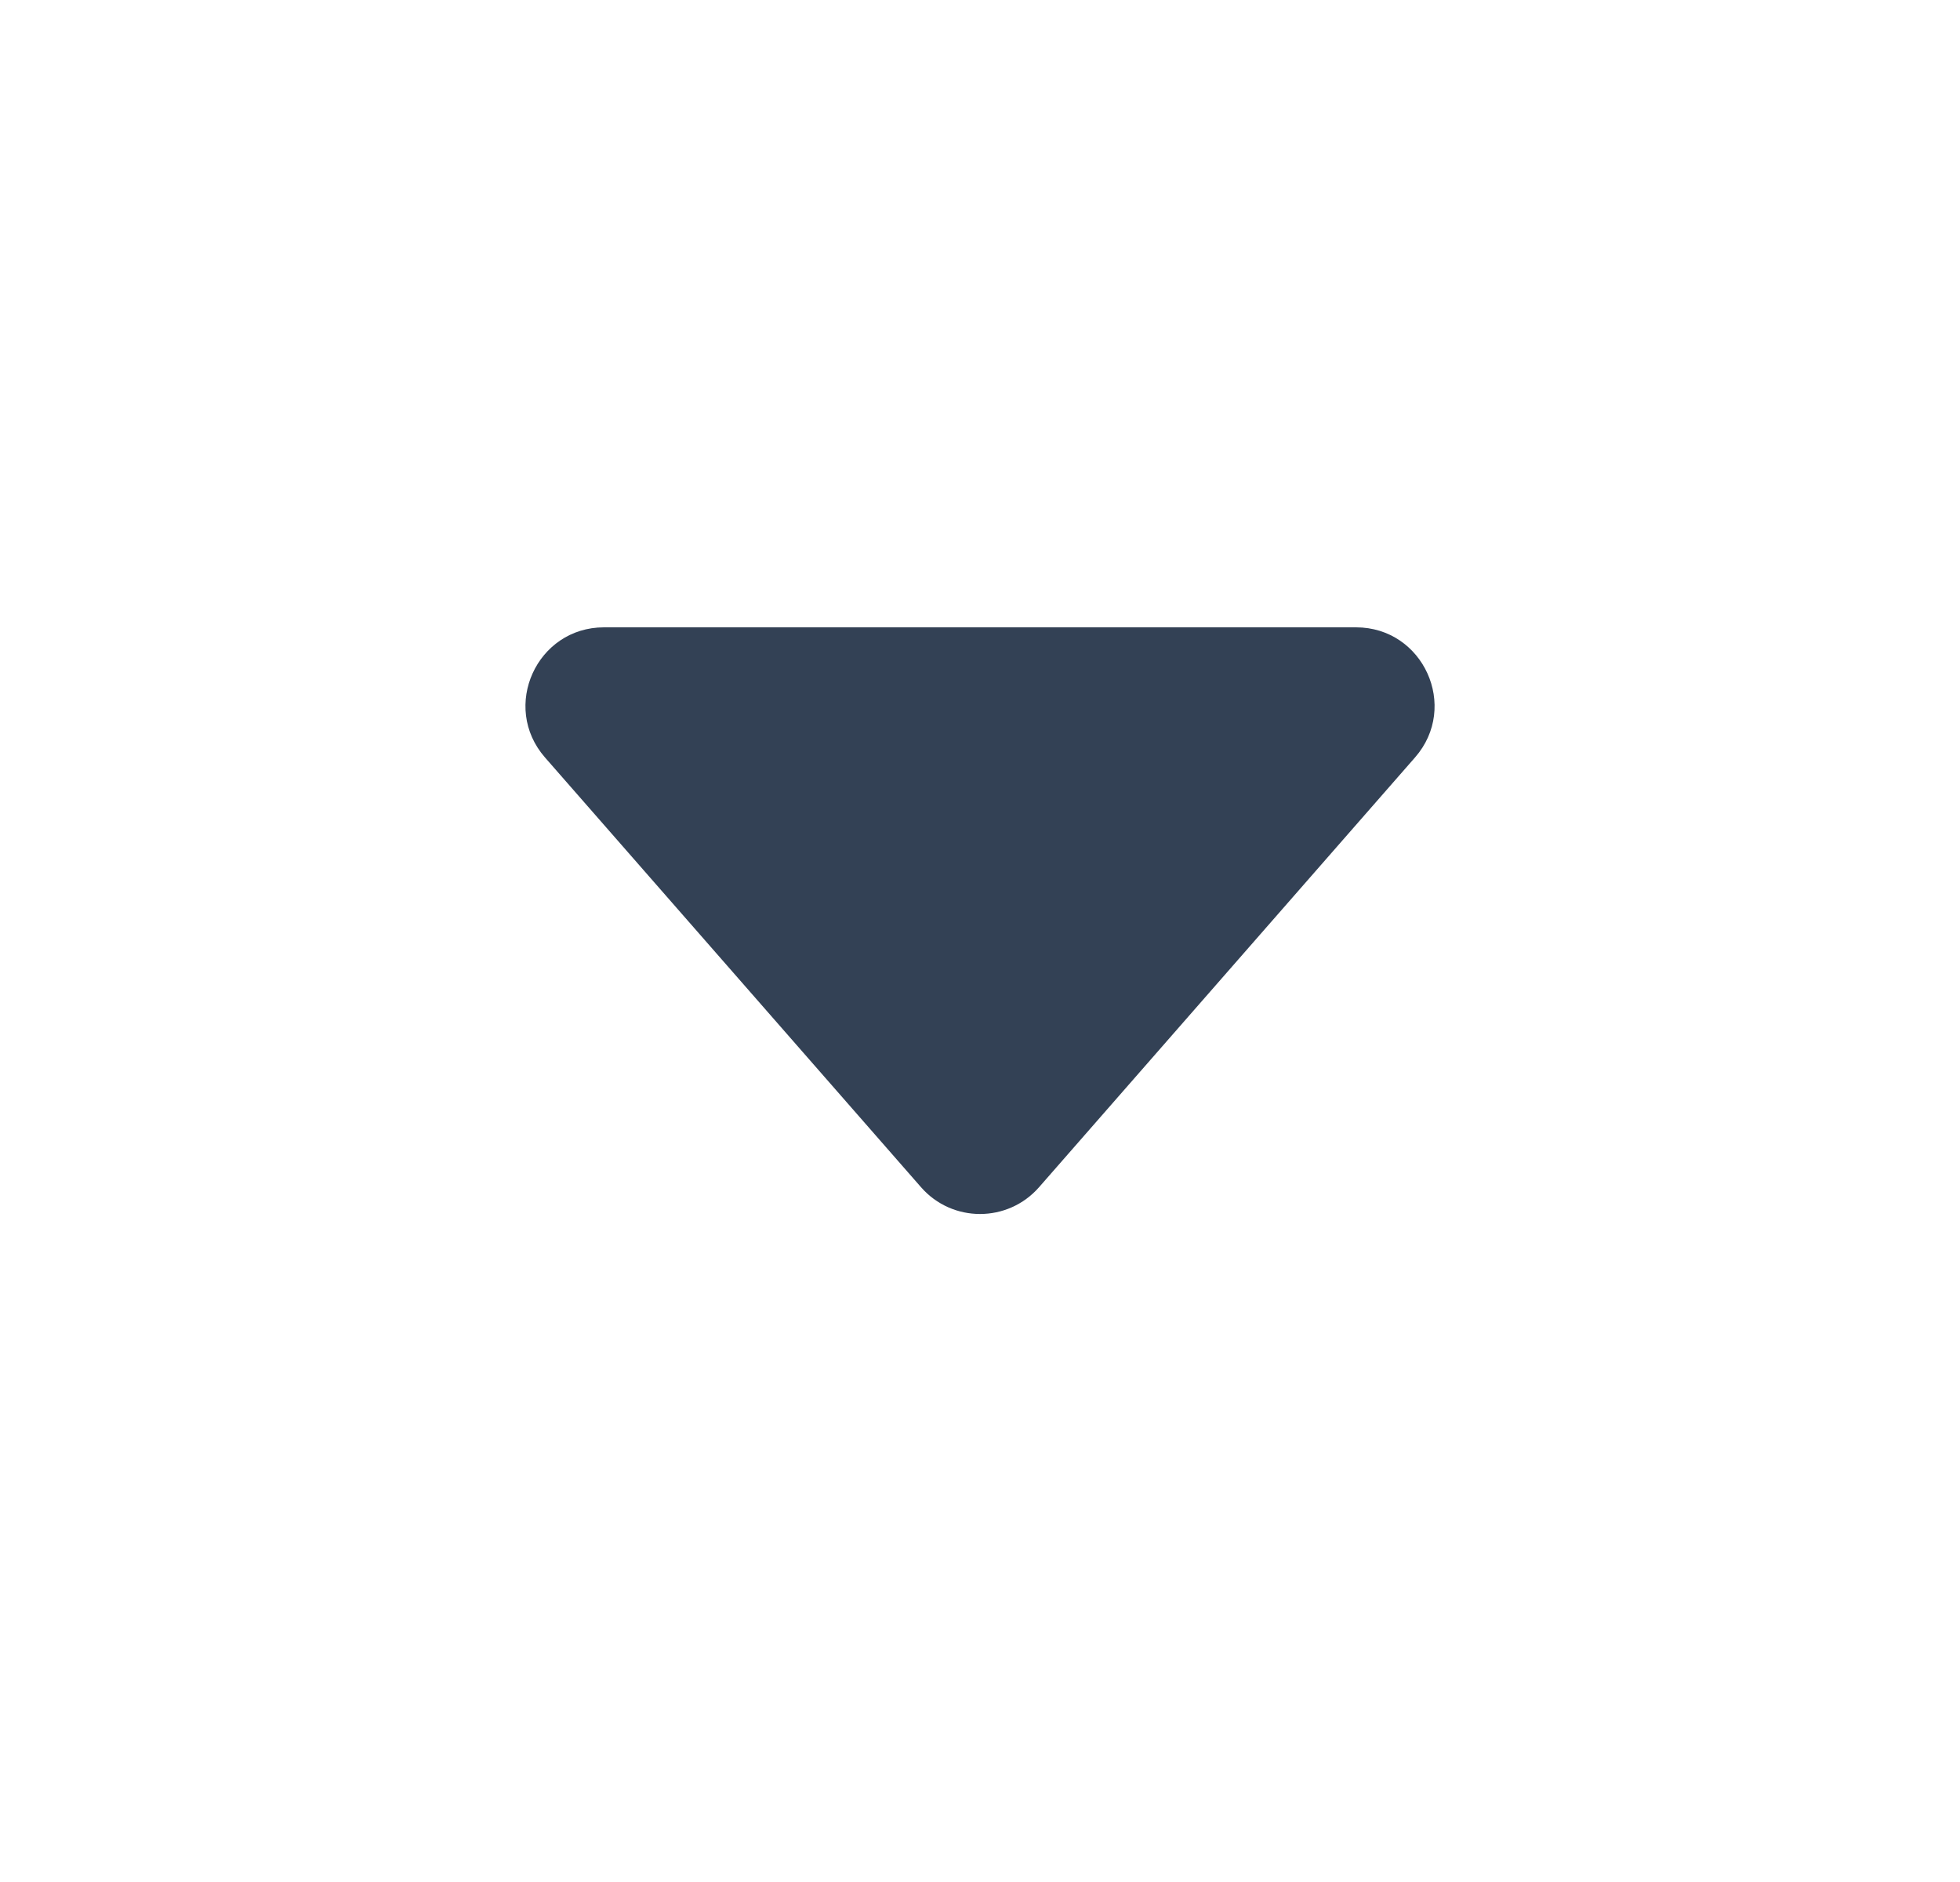
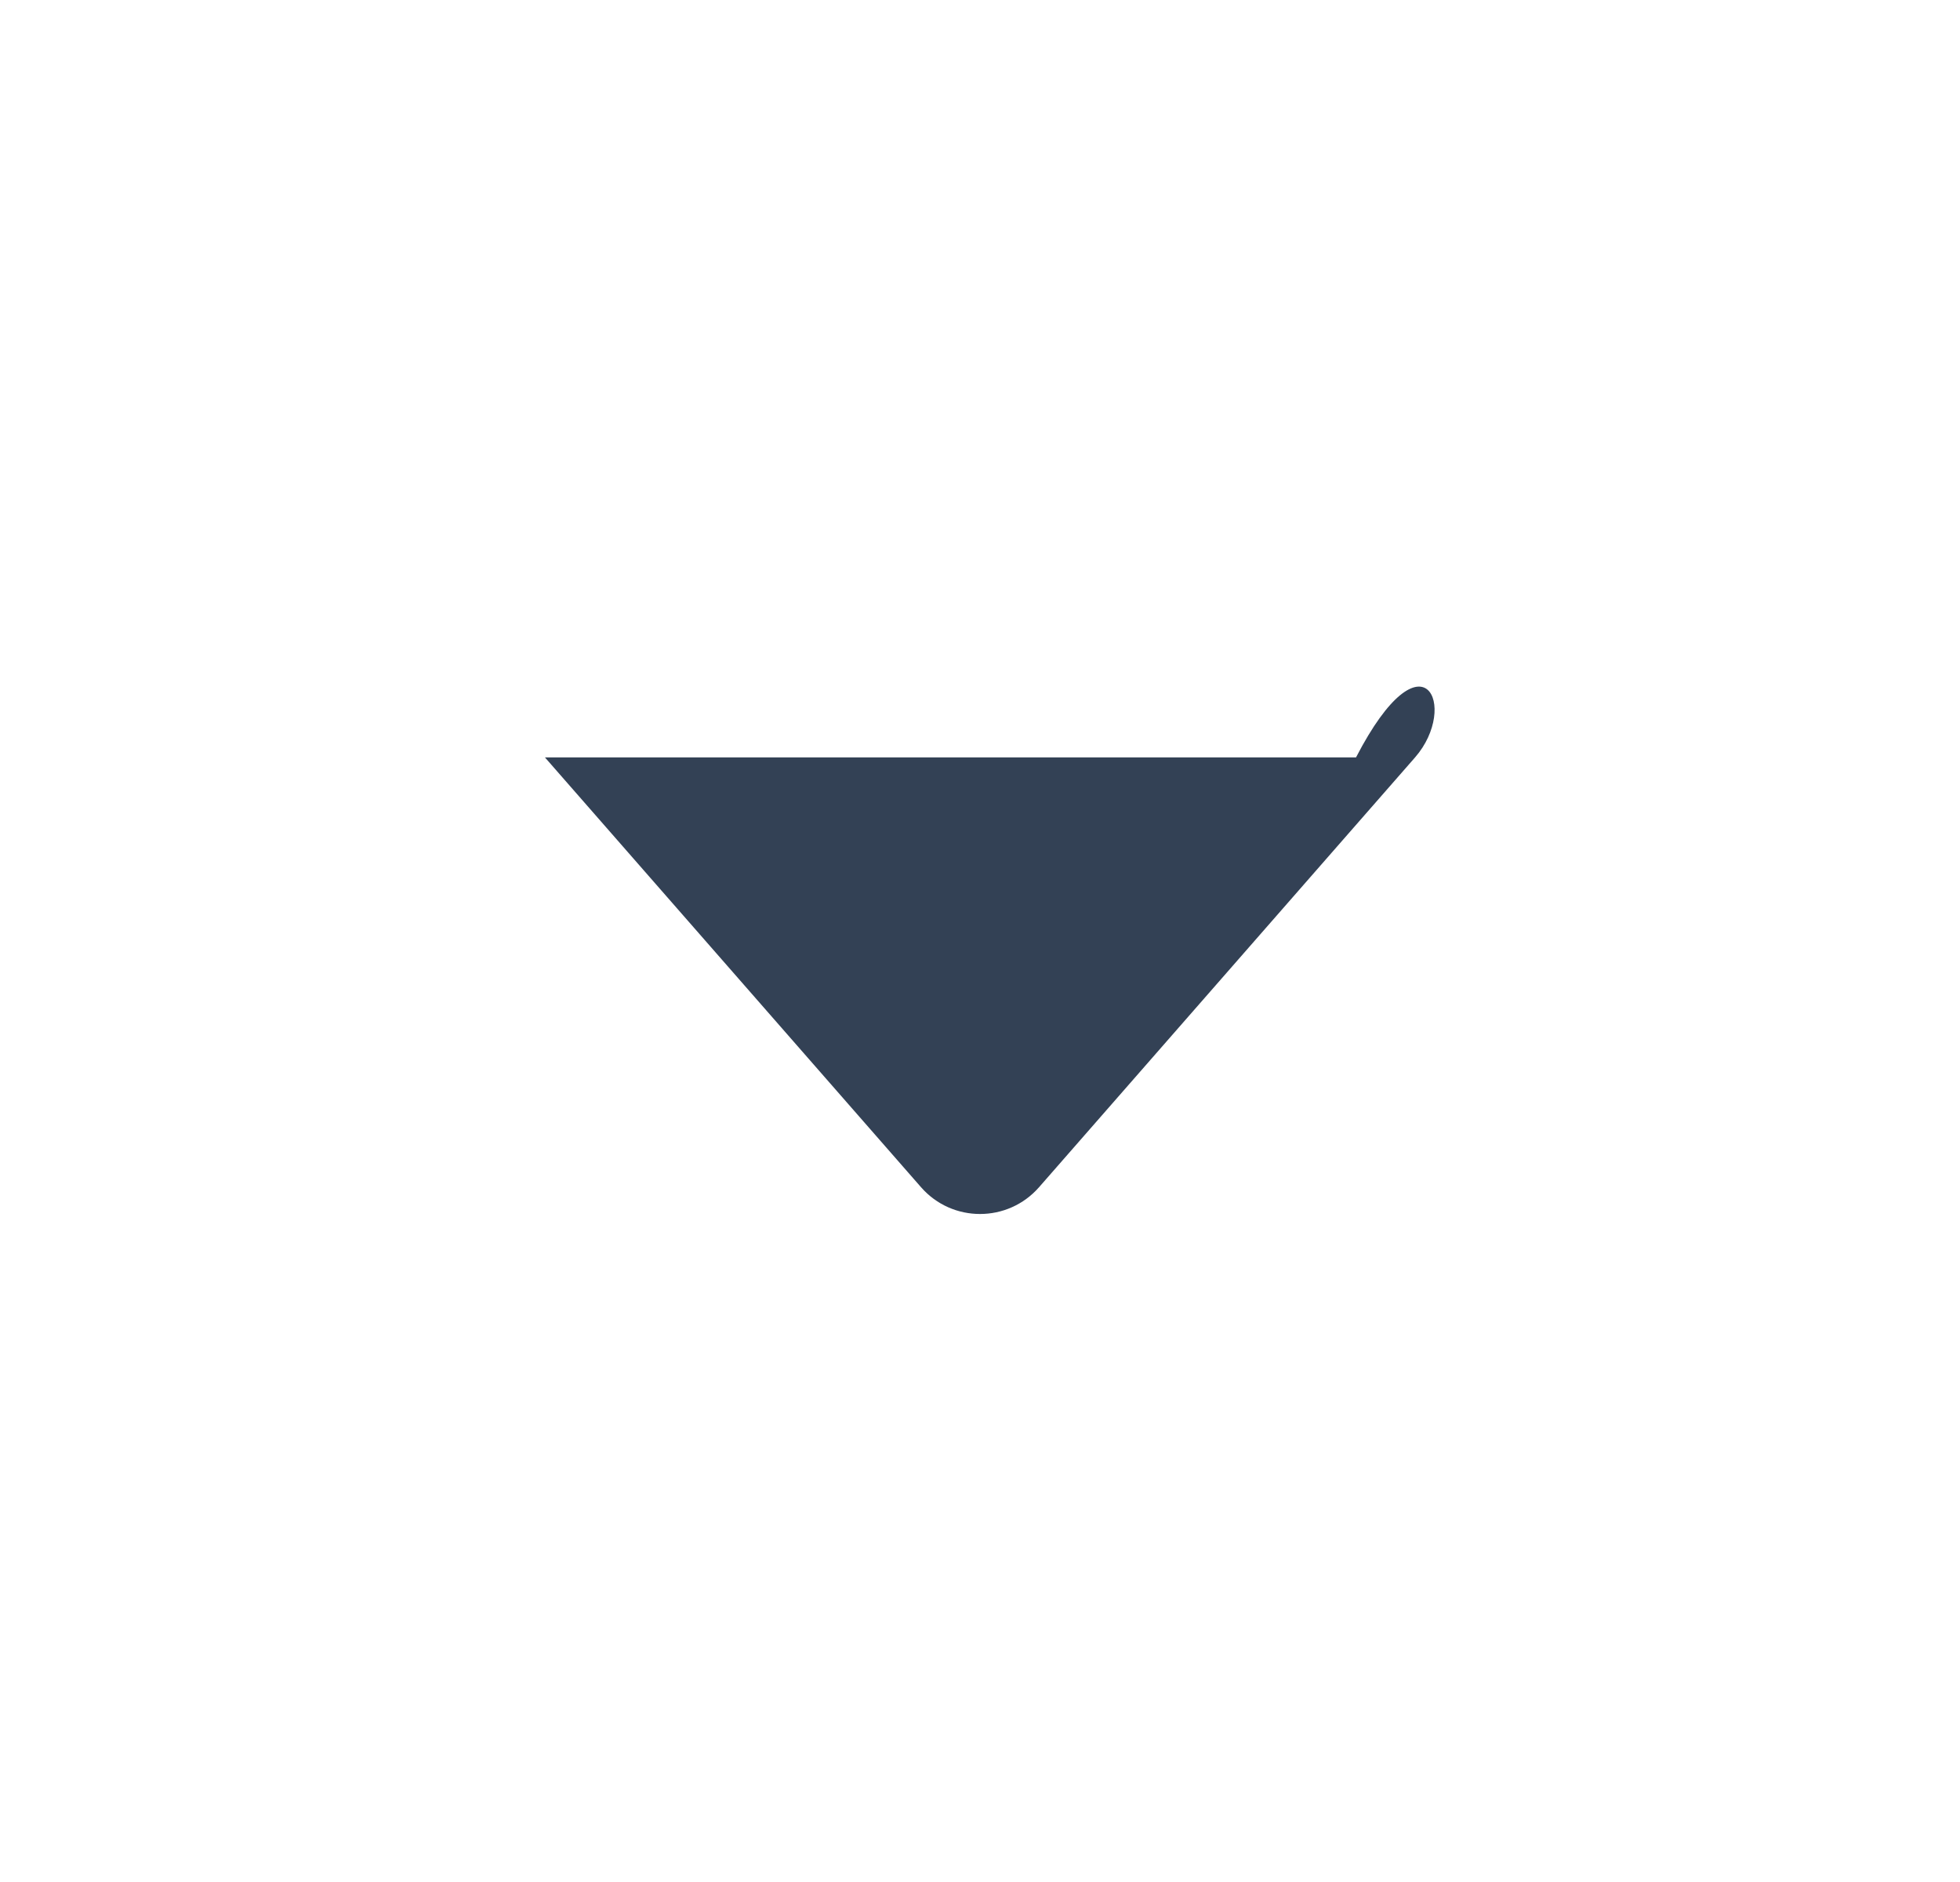
<svg xmlns="http://www.w3.org/2000/svg" width="25" height="24" viewBox="0 0 25 24" fill="none">
-   <path d="M11.748 15.14L6.951 9.659C6.386 9.012 6.845 8 7.704 8H17.296C18.155 8 18.615 9.012 18.049 9.659L13.253 15.14C12.854 15.595 12.146 15.595 11.748 15.14Z" fill="#334155" />
+   <path d="M11.748 15.14L6.951 9.659H17.296C18.155 8 18.615 9.012 18.049 9.659L13.253 15.14C12.854 15.595 12.146 15.595 11.748 15.14Z" fill="#334155" />
</svg>